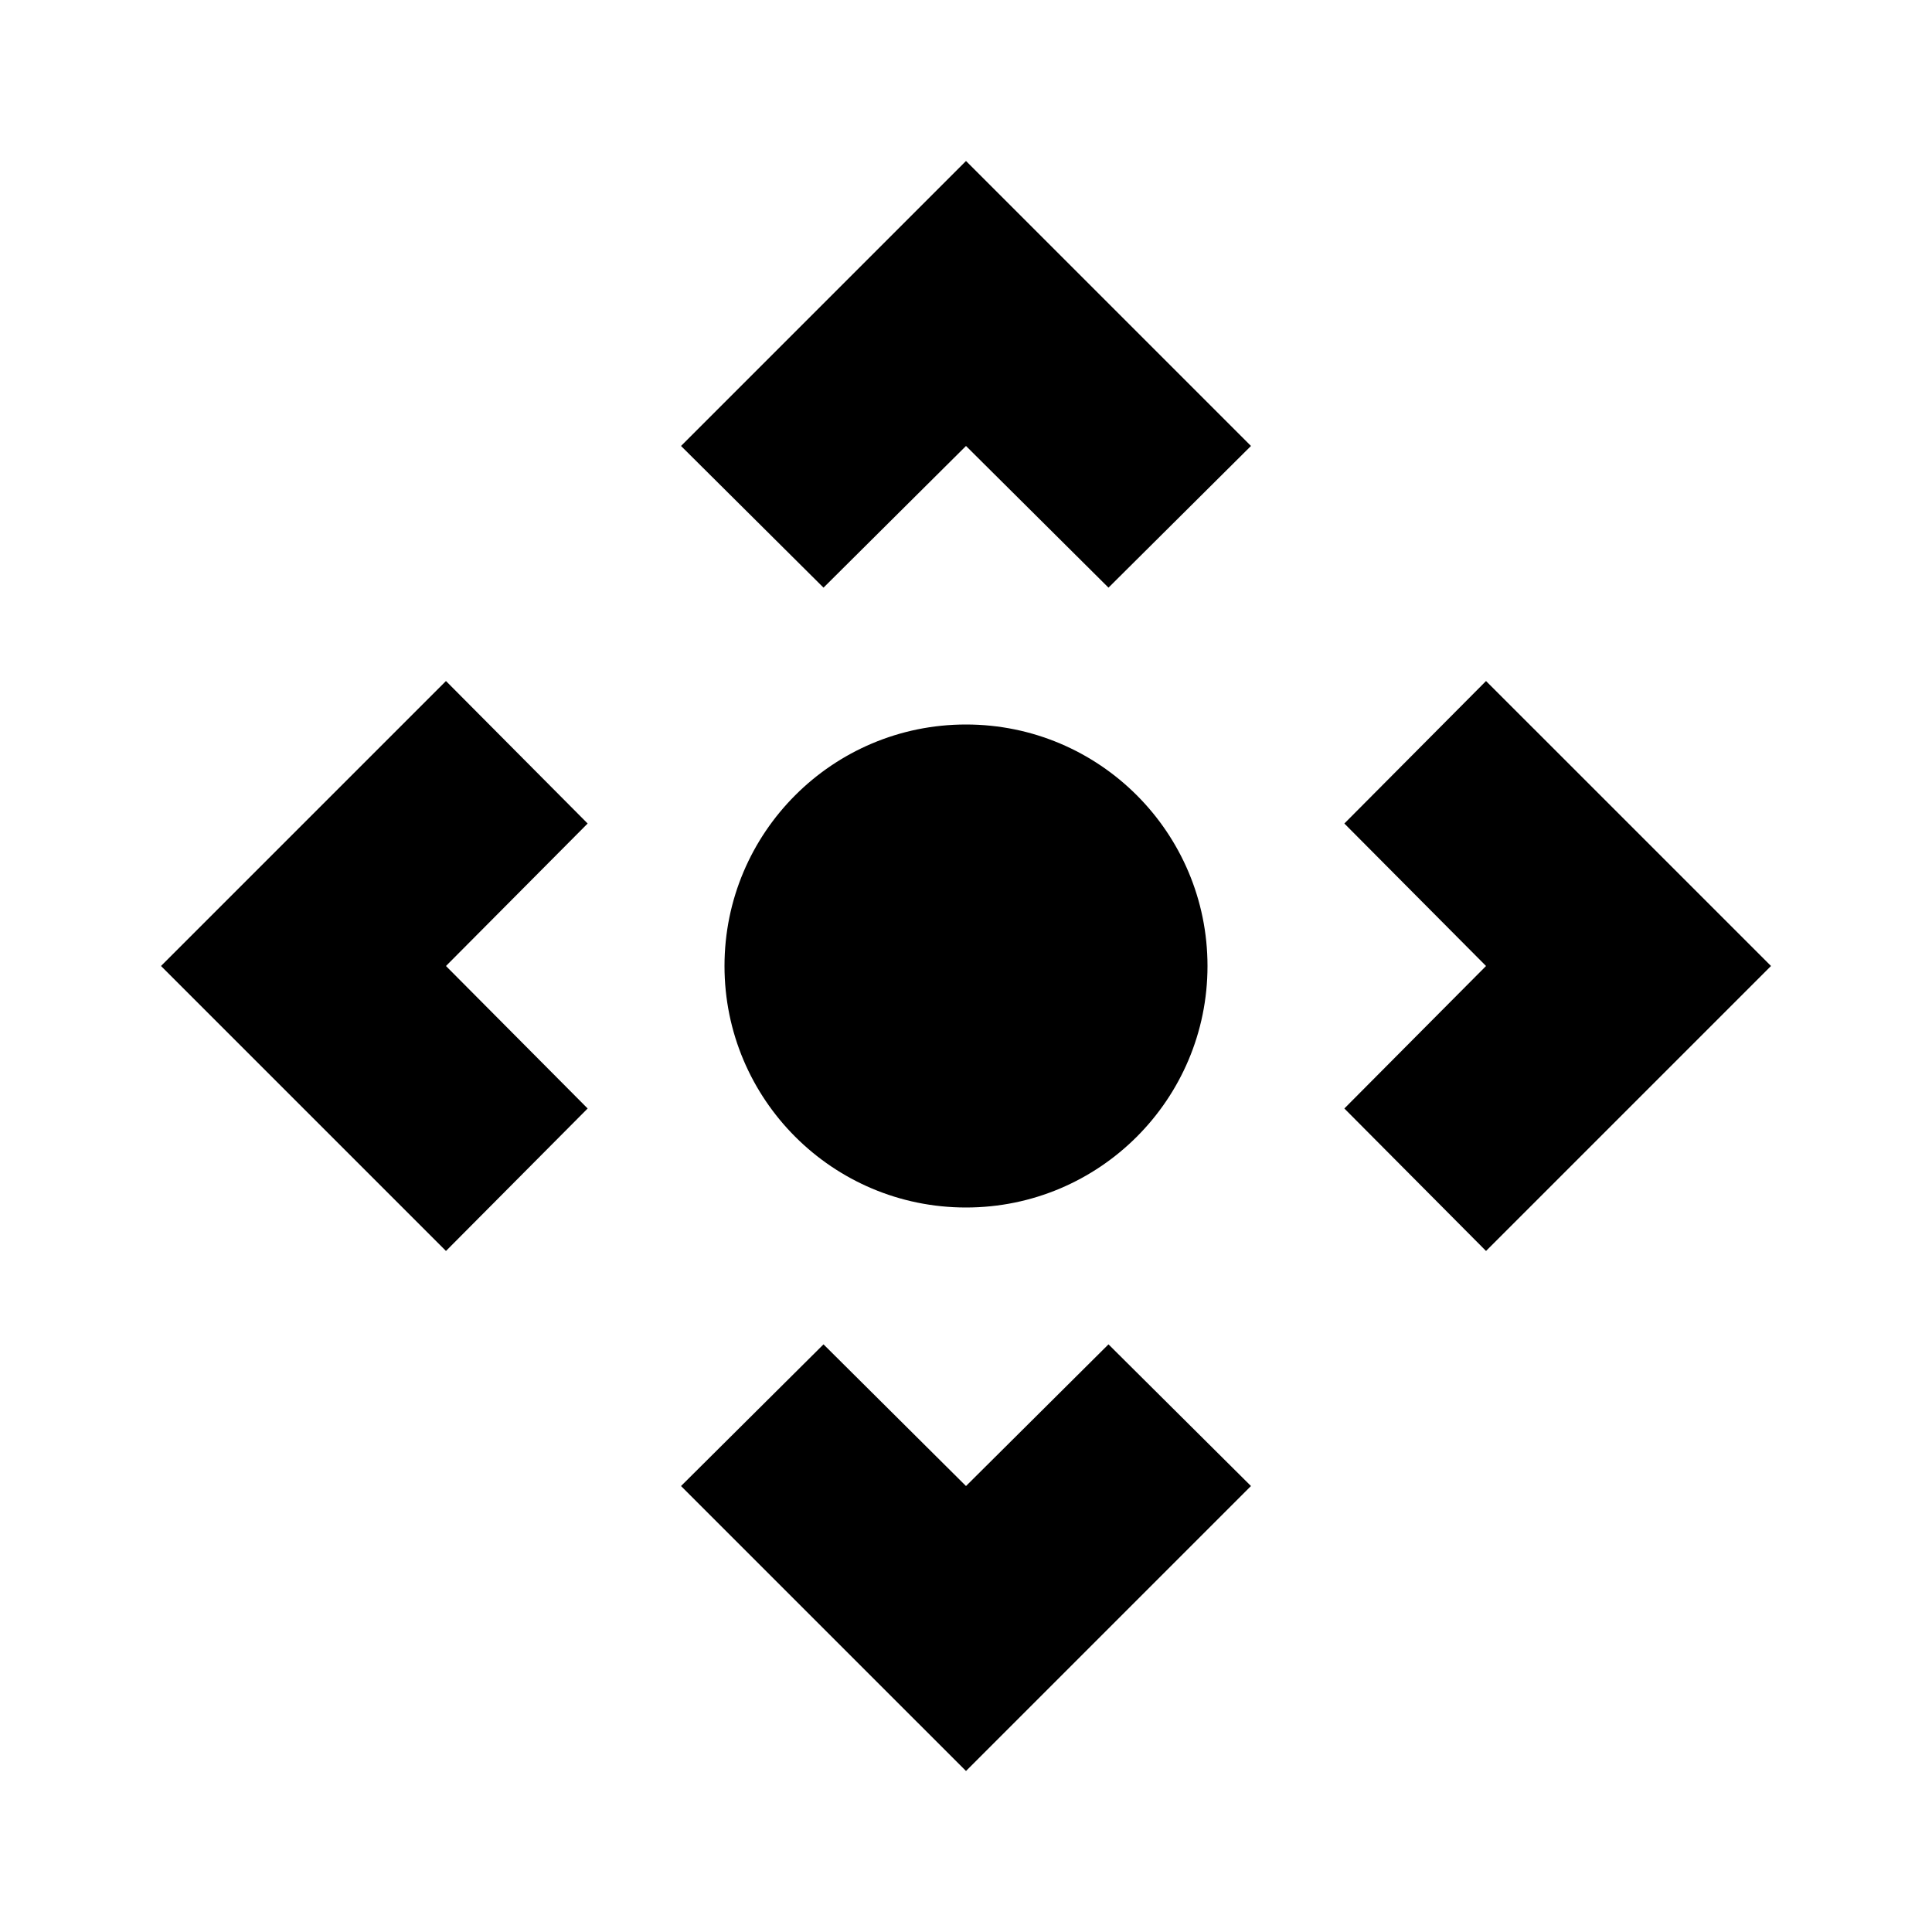
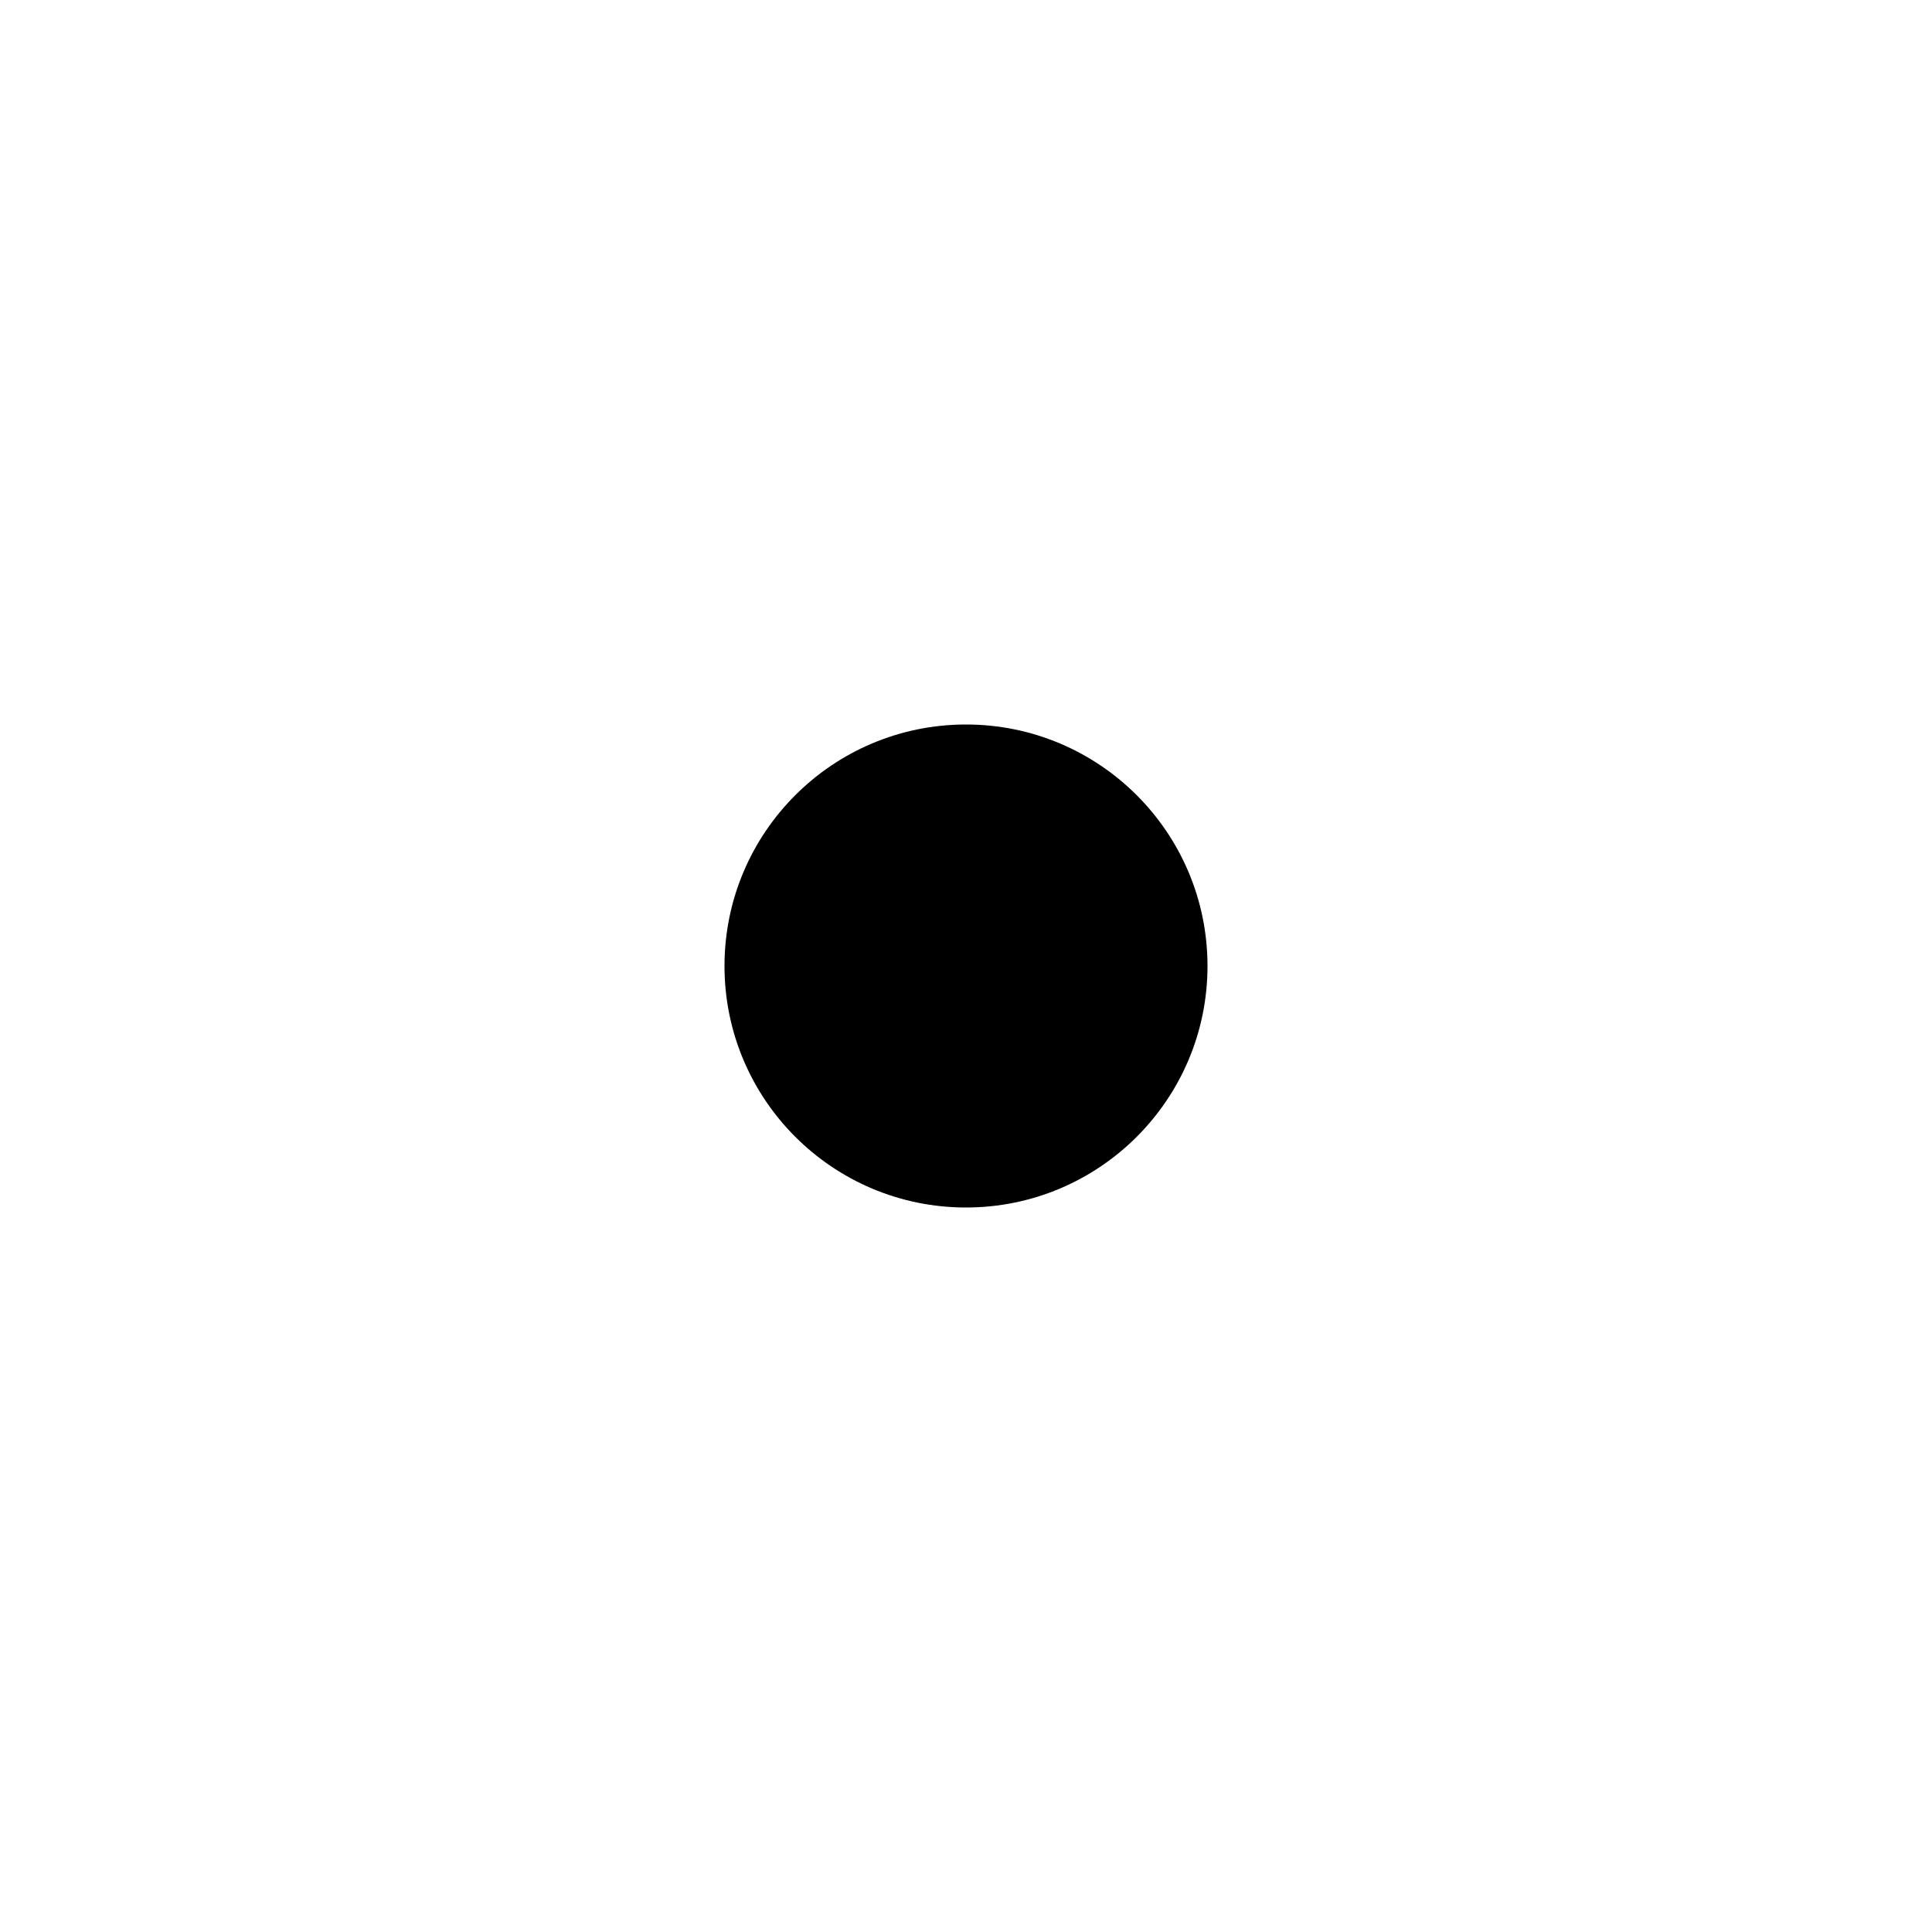
<svg xmlns="http://www.w3.org/2000/svg" width="24" height="24" viewBox="0 0 24 24">
-   <path d="M5.54 8.46L2 12l3.54 3.54l1.76-1.77L5.54 12l1.76-1.77zm12.92 0l-1.76 1.77L18.46 12l-1.76 1.77l1.76 1.77L22 12zm-6.46 10l-1.77-1.76l-1.77 1.76L12 22l3.54-3.54l-1.77-1.76zM8.46 5.54l1.77 1.76L12 5.54l1.77 1.76l1.77-1.76L12 2z" />
  <circle cx="12" cy="12" r="3" />
</svg>